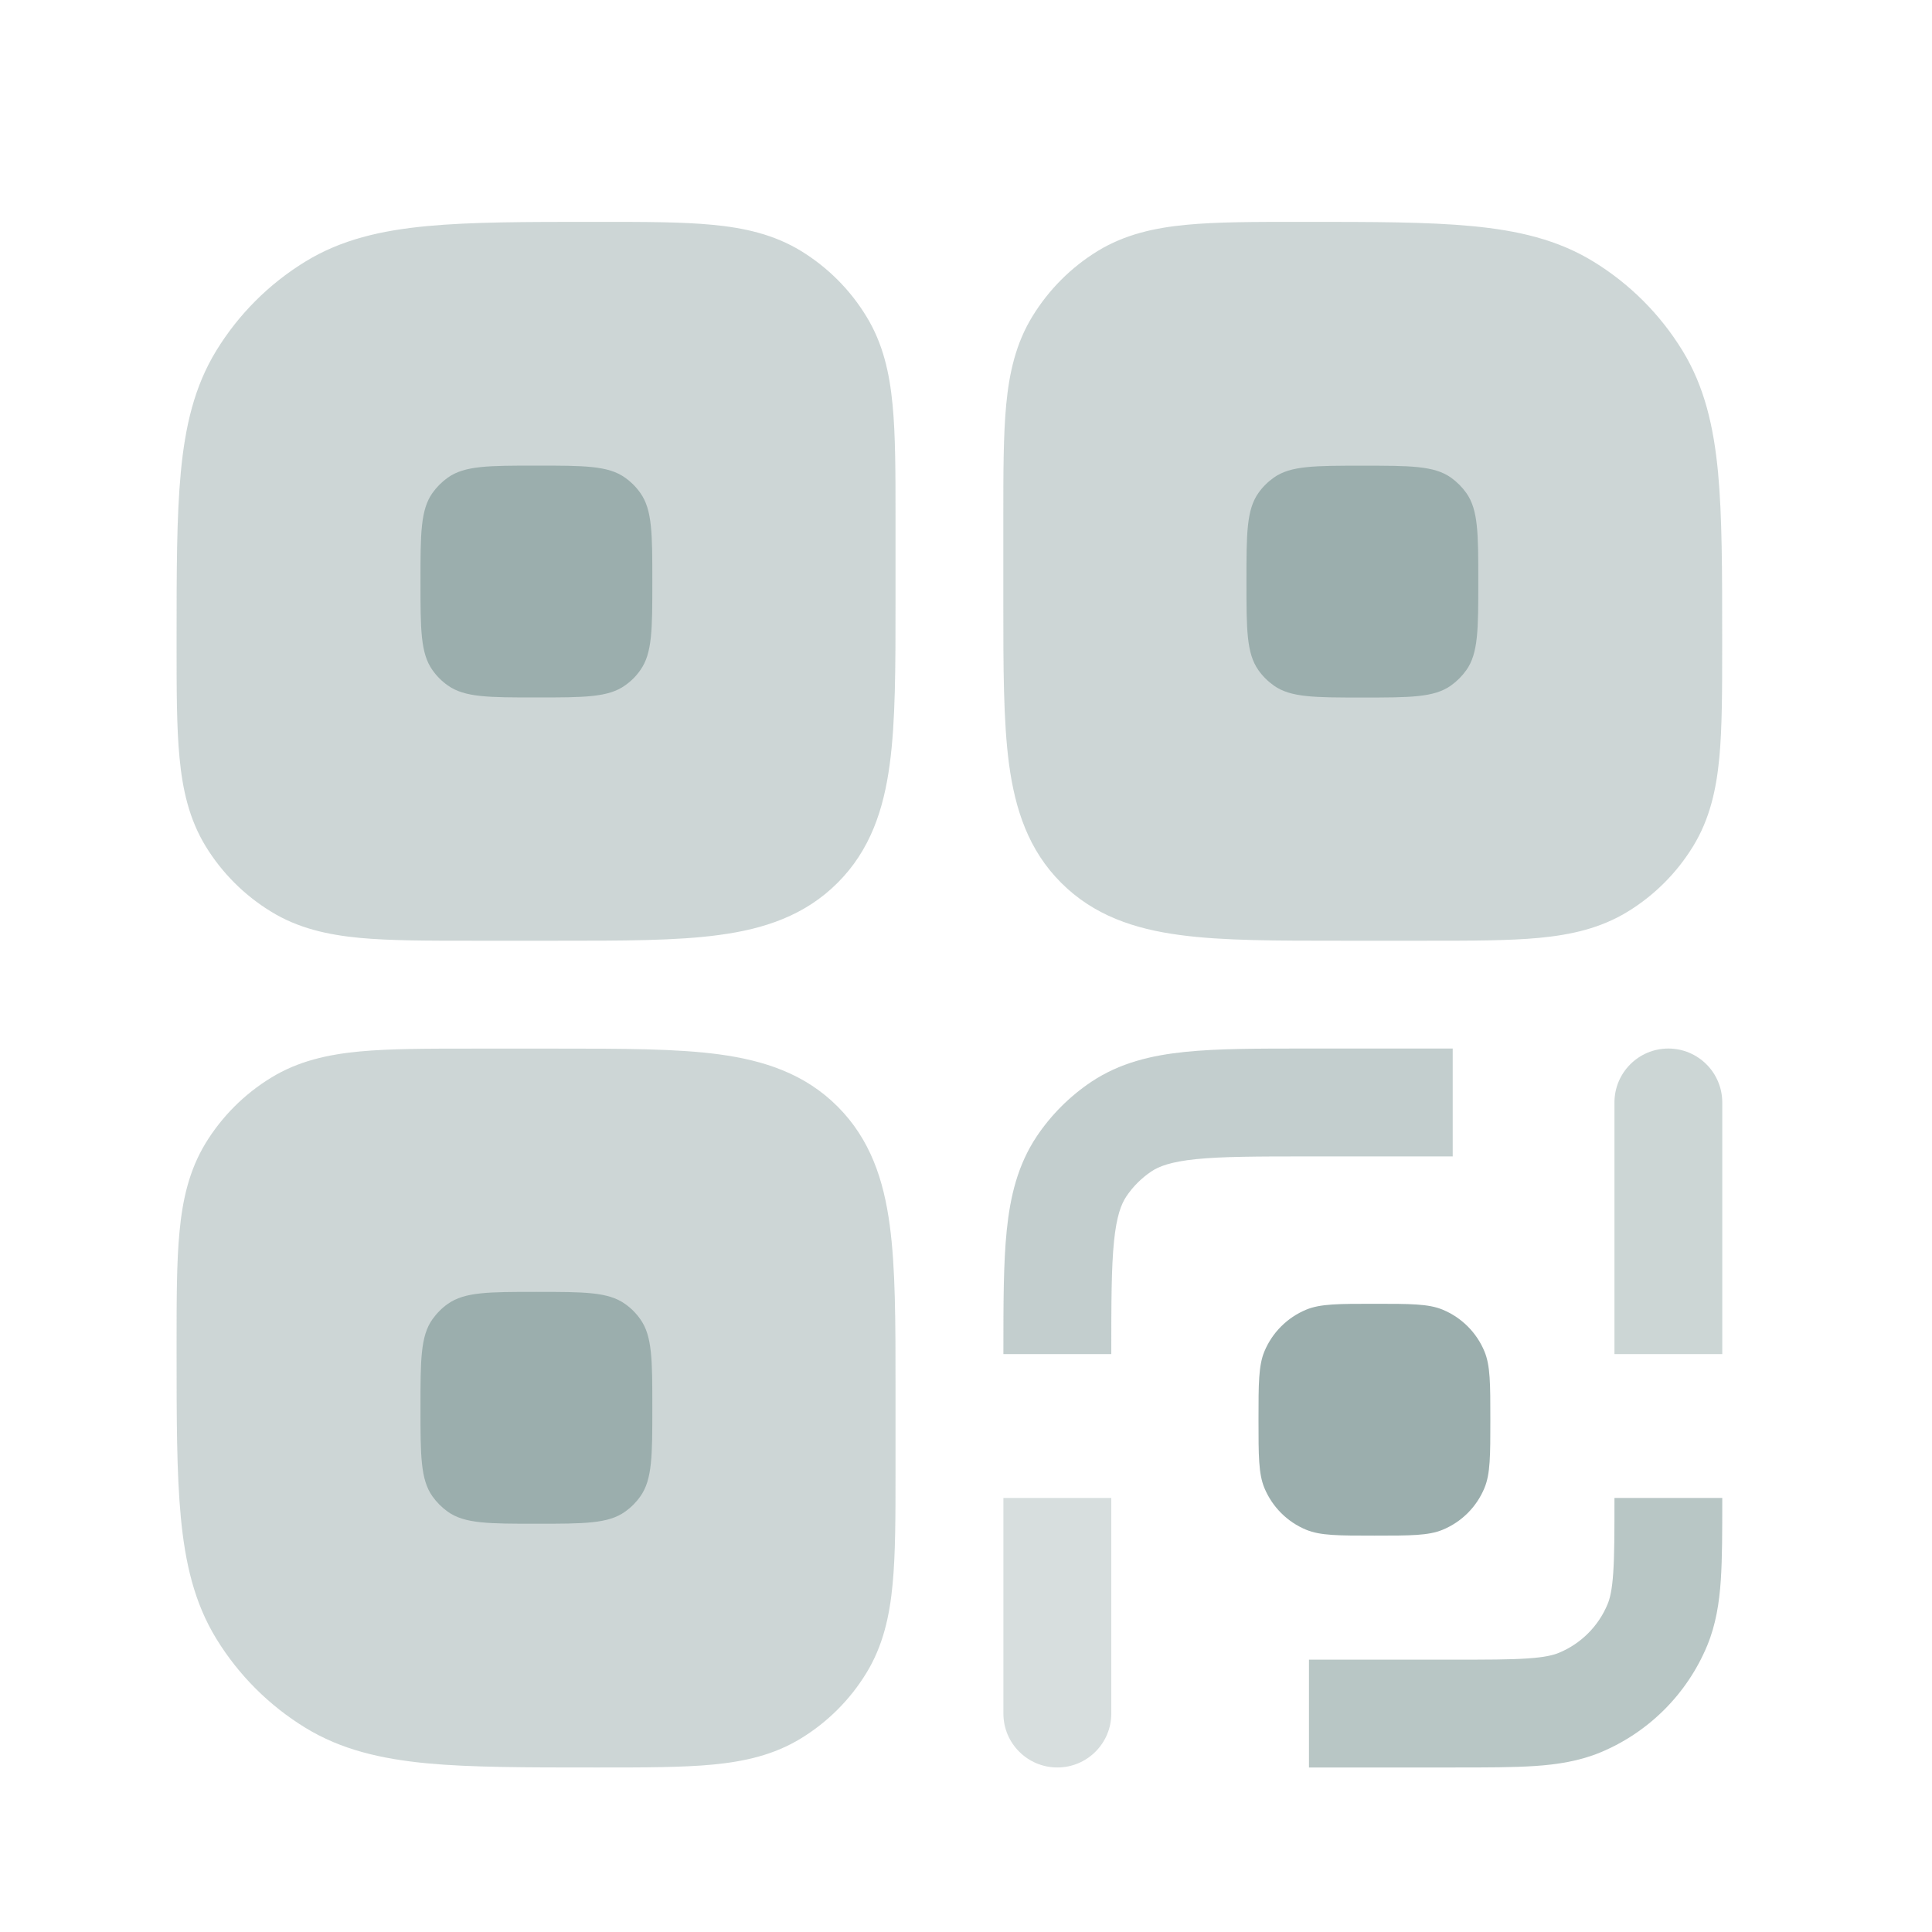
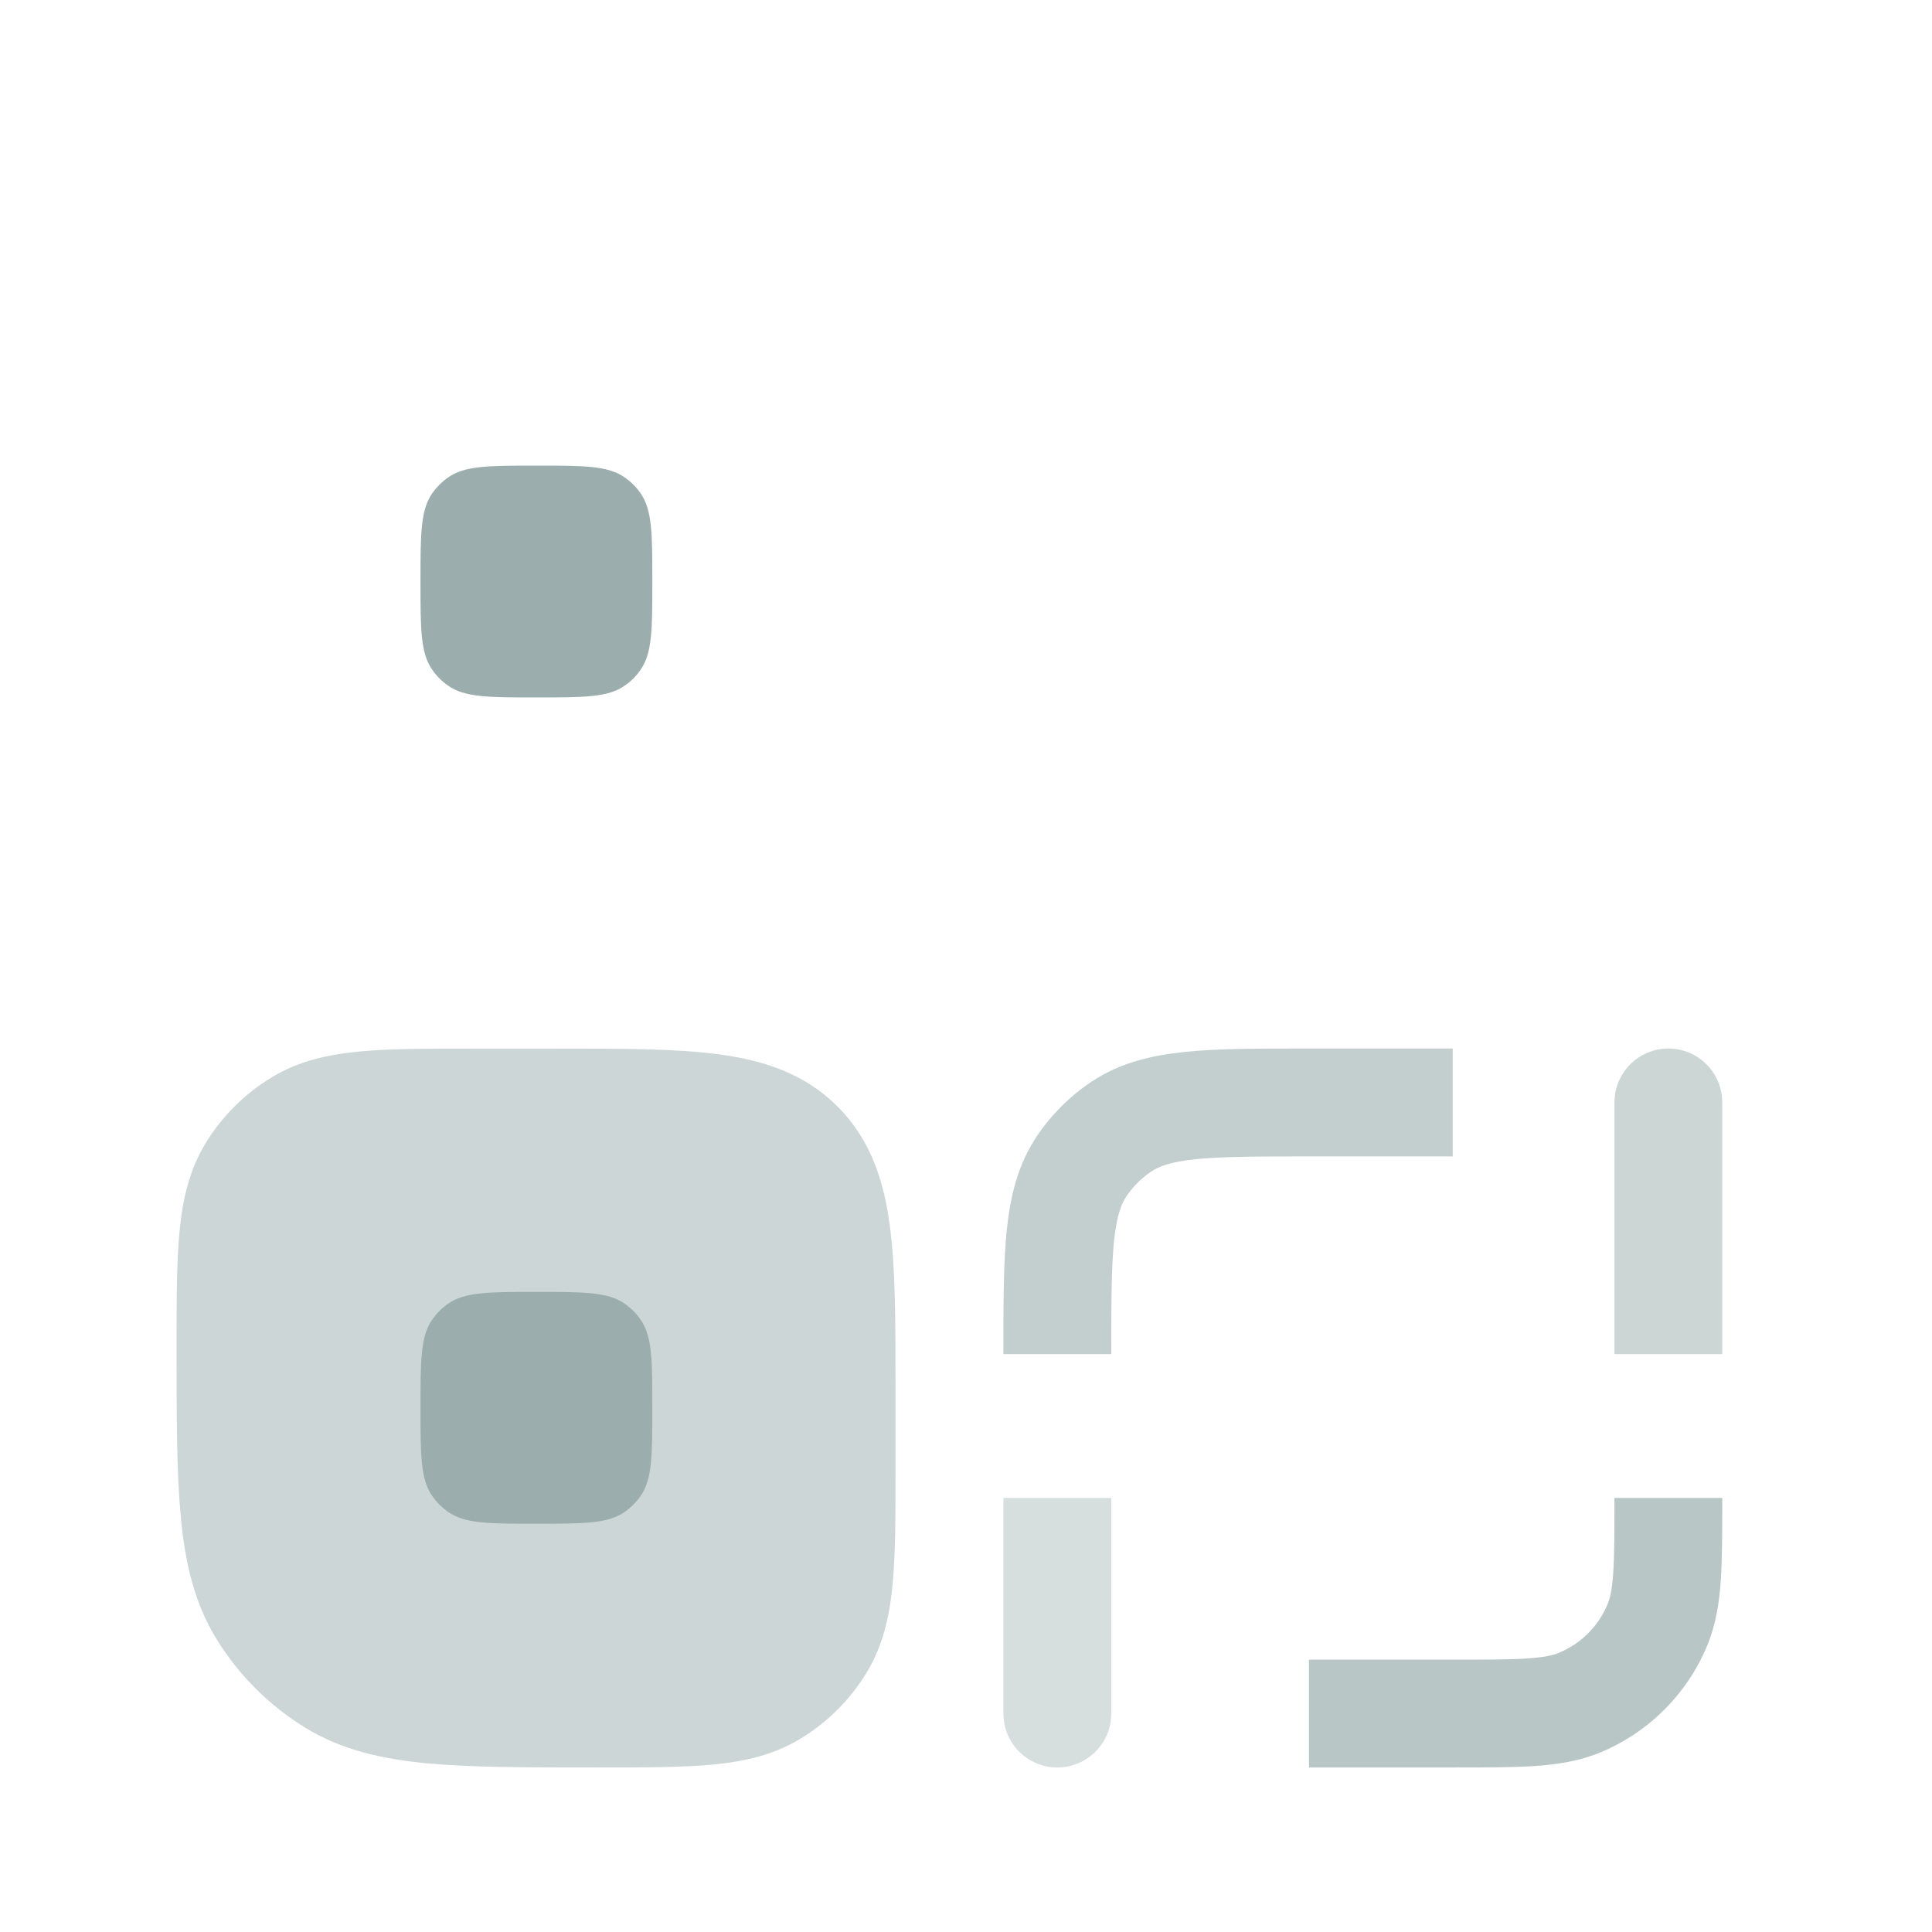
<svg xmlns="http://www.w3.org/2000/svg" width="25" height="25" viewBox="0 0 25 25" fill="none">
  <g opacity="0.5">
    <path d="M10.838 14.318C10.415 13.894 9.887 13.722 9.303 13.643C8.75 13.569 8.053 13.569 7.217 13.569L6.112 13.569C5.532 13.569 5.047 13.569 4.653 13.606C4.242 13.645 3.858 13.73 3.507 13.946C3.162 14.157 2.873 14.446 2.662 14.79C2.447 15.142 2.362 15.525 2.323 15.937C2.285 16.331 2.285 16.815 2.285 17.396V17.464C2.285 18.348 2.285 19.061 2.34 19.635C2.396 20.226 2.515 20.742 2.799 21.205C3.087 21.675 3.481 22.069 3.951 22.357C4.414 22.641 4.93 22.76 5.522 22.817C6.095 22.871 6.808 22.871 7.692 22.871H7.76C8.341 22.871 8.826 22.871 9.219 22.834C9.631 22.795 10.014 22.71 10.366 22.494C10.71 22.283 11 21.994 11.21 21.65C11.426 21.298 11.511 20.914 11.55 20.503C11.588 20.109 11.588 19.625 11.588 19.044L11.588 17.939C11.588 17.103 11.588 16.406 11.513 15.853C11.435 15.269 11.262 14.742 10.838 14.318Z" fill="#9BAEAD" />
-     <path d="M9.219 2.909C9.631 2.948 10.014 3.033 10.366 3.248C10.71 3.459 11 3.748 11.21 4.093C11.426 4.444 11.511 4.828 11.55 5.239C11.588 5.633 11.588 6.118 11.588 6.698L11.588 7.803C11.588 8.639 11.588 9.336 11.513 9.889C11.435 10.473 11.262 11.001 10.838 11.424C10.415 11.848 9.887 12.021 9.303 12.099C8.75 12.174 8.053 12.173 7.217 12.173L6.112 12.173C5.532 12.173 5.047 12.173 4.653 12.136C4.242 12.097 3.858 12.012 3.507 11.796C3.162 11.585 2.873 11.296 2.662 10.952C2.447 10.6 2.362 10.217 2.323 9.805C2.285 9.412 2.285 8.927 2.285 8.346V8.278C2.285 7.394 2.285 6.681 2.34 6.108C2.396 5.516 2.515 5 2.799 4.537C3.087 4.067 3.481 3.673 3.951 3.385C4.414 3.101 4.93 2.982 5.522 2.926C6.095 2.871 6.808 2.871 7.692 2.871H7.76C8.341 2.871 8.826 2.871 9.219 2.909Z" fill="#9BAEAD" />
-     <path d="M16.878 2.871H16.81C16.229 2.871 15.745 2.871 15.351 2.909C14.94 2.948 14.556 3.033 14.204 3.248C13.86 3.459 13.571 3.748 13.36 4.093C13.144 4.444 13.059 4.828 13.02 5.239C12.983 5.633 12.983 6.118 12.983 6.698L12.983 7.803C12.983 8.639 12.983 9.336 13.057 9.889C13.136 10.473 13.308 11.001 13.732 11.424C14.156 11.848 14.683 12.021 15.267 12.099C15.82 12.174 16.517 12.173 17.353 12.173L18.458 12.173C19.039 12.173 19.523 12.173 19.917 12.136C20.328 12.097 20.712 12.012 21.064 11.796C21.408 11.585 21.697 11.296 21.908 10.952C22.124 10.6 22.209 10.217 22.248 9.805C22.285 9.412 22.285 8.927 22.285 8.346V8.278C22.285 7.394 22.285 6.681 22.231 6.108C22.174 5.516 22.055 5 21.771 4.537C21.483 4.067 21.089 3.673 20.619 3.385C20.156 3.101 19.64 2.982 19.049 2.926C18.475 2.871 17.762 2.871 16.878 2.871Z" fill="#9BAEAD" />
  </g>
  <path opacity="0.4" d="M14.38 22.174C14.38 22.559 14.067 22.871 13.682 22.871C13.297 22.871 12.984 22.559 12.984 22.174V19.383H14.38V22.174Z" fill="#9BAEAD" />
  <path opacity="0.5" d="M21.588 13.568C21.203 13.568 20.891 13.881 20.891 14.266V17.522H22.286V14.266C22.286 13.881 21.974 13.568 21.588 13.568Z" fill="#9BAEAD" />
-   <path d="M16.361 17.488C16.285 17.672 16.285 17.905 16.285 18.371C16.285 18.837 16.285 19.07 16.361 19.254C16.463 19.499 16.657 19.694 16.902 19.795C17.086 19.871 17.319 19.871 17.785 19.871C18.251 19.871 18.484 19.871 18.668 19.795C18.913 19.694 19.108 19.499 19.209 19.254C19.285 19.07 19.285 18.837 19.285 18.371C19.285 17.905 19.285 17.672 19.209 17.488C19.108 17.243 18.913 17.049 18.668 16.947C18.484 16.871 18.251 16.871 17.785 16.871C17.319 16.871 17.086 16.871 16.902 16.947C16.657 17.049 16.463 17.243 16.361 17.488Z" fill="#9BAEAD" />
  <path opacity="0.7" d="M22.286 19.406V19.383H20.891C20.891 19.826 20.891 20.123 20.875 20.353C20.86 20.577 20.832 20.686 20.802 20.758C20.684 21.043 20.458 21.269 20.173 21.387C20.101 21.417 19.992 21.445 19.768 21.46C19.538 21.476 19.241 21.476 18.798 21.476H16.938V22.871H18.822C19.235 22.871 19.58 22.871 19.863 22.852C20.158 22.832 20.437 22.788 20.707 22.677C21.334 22.417 21.832 21.919 22.092 21.292C22.203 21.022 22.247 20.743 22.267 20.448C22.286 20.165 22.286 19.82 22.286 19.406Z" fill="#9BAEAD" />
  <path opacity="0.6" d="M12.984 17.486V17.522H14.38C14.38 16.854 14.381 16.406 14.415 16.064C14.449 15.734 14.508 15.581 14.576 15.48C14.661 15.354 14.77 15.245 14.896 15.16C14.997 15.092 15.15 15.033 15.48 14.999C15.822 14.965 16.27 14.964 16.938 14.964H18.798V13.568H16.902C16.279 13.568 15.76 13.568 15.339 13.611C14.898 13.656 14.49 13.753 14.121 13.999C13.842 14.186 13.602 14.426 13.415 14.705C13.169 15.074 13.072 15.482 13.027 15.923C12.984 16.344 12.984 16.863 12.984 17.486Z" fill="#9BAEAD" />
  <path d="M5.795 19.562C6.014 19.717 6.323 19.717 6.941 19.717C7.56 19.717 7.869 19.717 8.087 19.562C8.165 19.507 8.232 19.44 8.286 19.363C8.441 19.145 8.441 18.835 8.441 18.217C8.441 17.598 8.441 17.289 8.286 17.071C8.232 16.994 8.165 16.926 8.087 16.872C7.869 16.717 7.56 16.717 6.941 16.717C6.323 16.717 6.014 16.717 5.795 16.872C5.718 16.926 5.651 16.994 5.596 17.071C5.441 17.289 5.441 17.598 5.441 18.217C5.441 18.835 5.441 19.145 5.596 19.363C5.651 19.44 5.718 19.507 5.795 19.562Z" fill="#9BAEAD" />
  <path d="M6.941 9.025C6.323 9.025 6.014 9.025 5.795 8.87C5.718 8.816 5.651 8.749 5.596 8.671C5.441 8.453 5.441 8.144 5.441 7.525C5.441 6.907 5.441 6.598 5.596 6.379C5.651 6.302 5.718 6.235 5.795 6.18C6.014 6.025 6.323 6.025 6.941 6.025C7.56 6.025 7.869 6.025 8.087 6.18C8.165 6.235 8.232 6.302 8.286 6.379C8.441 6.598 8.441 6.907 8.441 7.525C8.441 8.144 8.441 8.453 8.286 8.671C8.232 8.749 8.165 8.816 8.087 8.87C7.869 9.025 7.56 9.025 6.941 9.025Z" fill="#9BAEAD" />
-   <path d="M16.483 8.871C16.701 9.026 17.01 9.026 17.629 9.026C18.247 9.026 18.557 9.026 18.775 8.871C18.852 8.816 18.919 8.749 18.974 8.672C19.129 8.453 19.129 8.144 19.129 7.526C19.129 6.907 19.129 6.598 18.974 6.379C18.919 6.302 18.852 6.235 18.775 6.18C18.557 6.026 18.247 6.026 17.629 6.026C17.01 6.026 16.701 6.026 16.483 6.18C16.406 6.235 16.338 6.302 16.284 6.379C16.129 6.598 16.129 6.907 16.129 7.526C16.129 8.144 16.129 8.453 16.284 8.672C16.338 8.749 16.406 8.816 16.483 8.871Z" fill="#9BAEAD" />
</svg>